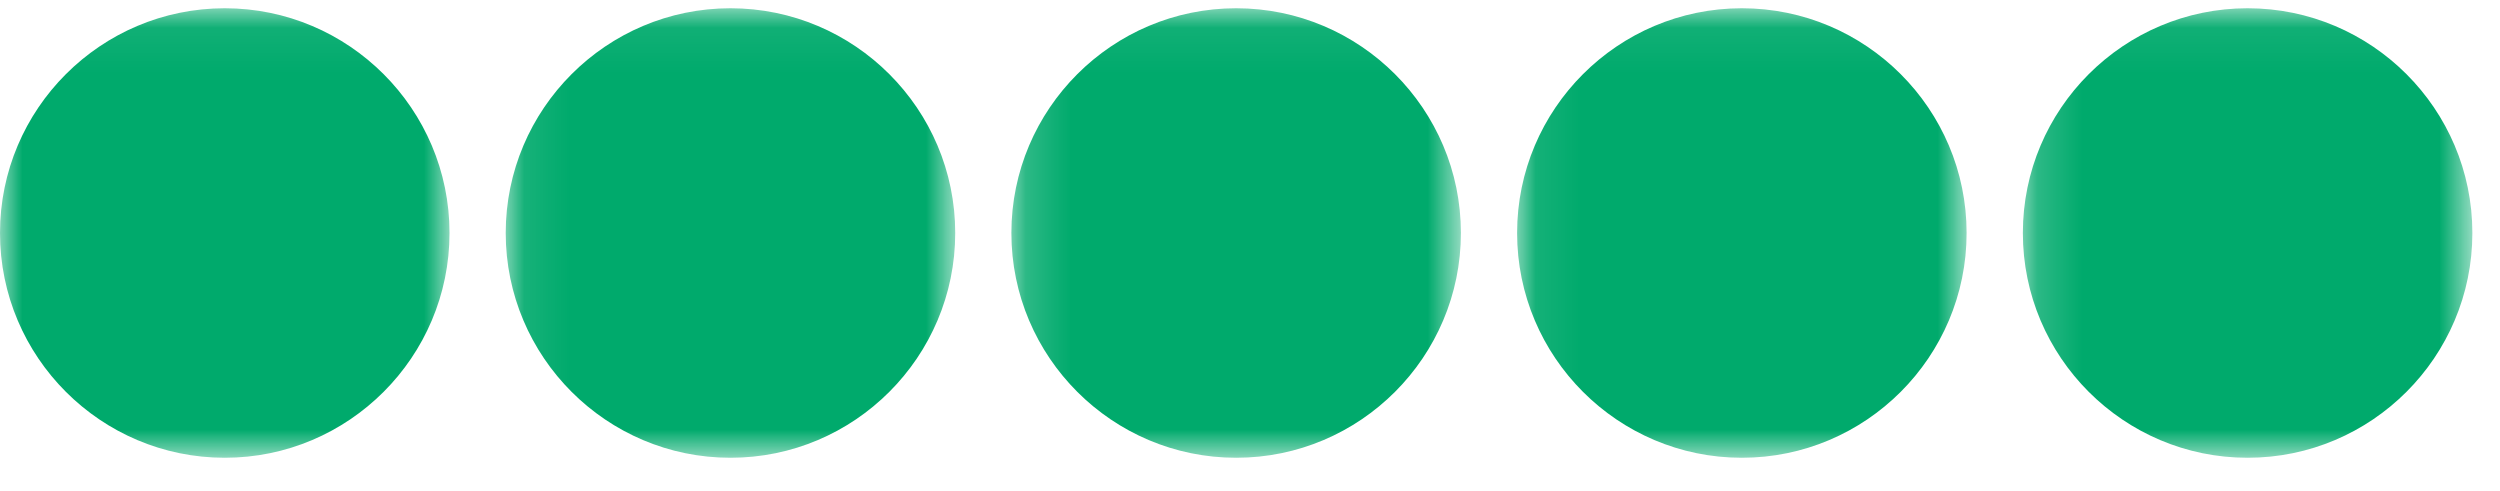
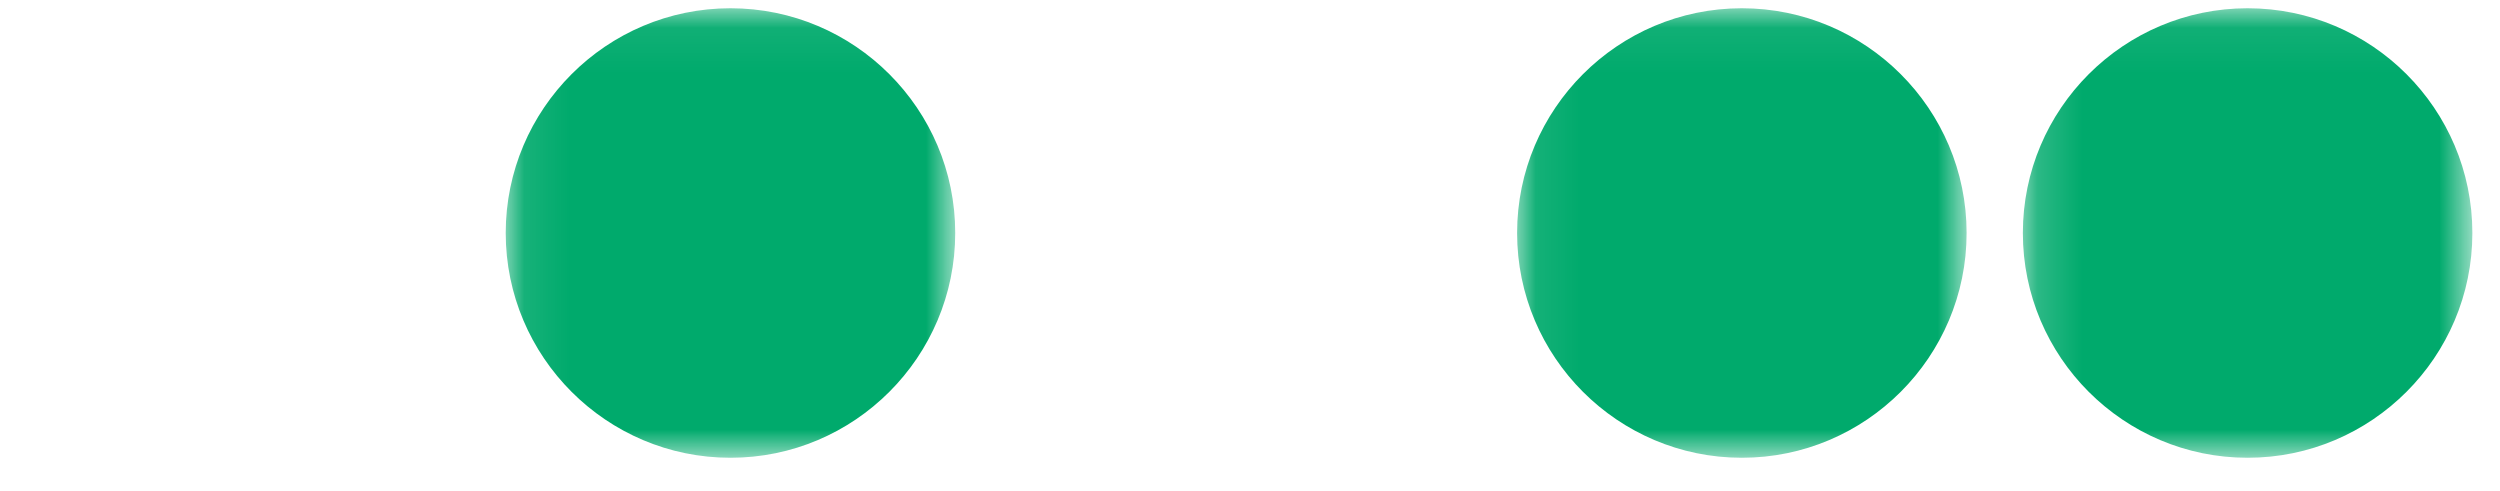
<svg xmlns="http://www.w3.org/2000/svg" xmlns:xlink="http://www.w3.org/1999/xlink" width="56px" height="11px" viewBox="0 0 56 11" version="1.1">
  <title>Bubbles Only_5</title>
  <desc>Created with Sketch.</desc>
  <defs>
-     <polygon id="path-1" points="0.177 0.065 10.246 0.065 10.246 10.134 0.177 10.134" />
    <polygon id="path-3" points="0.082 0.065 10.151 0.065 10.151 10.134 0.082 10.134" />
    <polygon id="path-5" points="0.171 0.065 10.24 0.065 10.24 10.134 0.171 10.134" />
    <polygon id="path-7" points="0.089 0.065 10.158 0.065 10.158 10.134 0.089 10.134" />
    <polygon id="path-9" points="0 0.065 10.069 0.065 10.069 10.134 0 10.134" />
  </defs>
  <g id="Page-1" stroke="none" stroke-width="1" fill="none" fill-rule="evenodd">
    <g id="Bubbles-Only_5">
      <g id="Group-3" transform="translate(22.478, 0.12)">
        <g id="Fill-1-Clipped">
          <mask id="mask-2" fill="white">
            <use xlink:href="#path-1" />
          </mask>
          <g id="path-1" />
          <path d="M0.177,5.099 C0.177,2.323 2.436,0.065 5.212,0.065 C7.988,0.065 10.246,2.323 10.246,5.099 C10.246,7.875 7.988,10.134 5.212,10.134 C2.436,10.134 0.177,7.875 0.177,5.099" id="Fill-1" fill="#00AA6C" fill-rule="nonzero" mask="url(#mask-2)" />
        </g>
      </g>
      <g id="Group-6" transform="translate(33.901, 0.12)">
        <g id="Fill-4-Clipped">
          <mask id="mask-4" fill="white">
            <use xlink:href="#path-3" />
          </mask>
          <g id="path-3" />
          <path d="M0.082,5.099 C0.082,2.323 2.34,0.065 5.116,0.065 C7.893,0.065 10.151,2.323 10.151,5.099 C10.151,7.875 7.893,10.134 5.116,10.134 C2.34,10.134 0.082,7.875 0.082,5.099" id="Fill-4" fill="#00AA6C" fill-rule="nonzero" mask="url(#mask-4)" />
        </g>
      </g>
      <g id="Group-9" transform="translate(45.141, 0.12)">
        <g id="Fill-7-Clipped">
          <mask id="mask-6" fill="white">
            <use xlink:href="#path-5" />
          </mask>
          <g id="path-5" />
          <path d="M0.171,5.099 C0.171,2.323 2.429,0.065 5.205,0.065 C7.982,0.065 10.24,2.323 10.24,5.099 C10.24,7.875 7.982,10.134 5.205,10.134 C2.429,10.134 0.171,7.875 0.171,5.099" id="Fill-7" fill="#00AA6C" fill-rule="nonzero" mask="url(#mask-6)" />
        </g>
      </g>
      <g id="Group-12" transform="translate(11.239, 0.12)">
        <g id="Fill-10-Clipped">
          <mask id="mask-8" fill="white">
            <use xlink:href="#path-7" />
          </mask>
          <g id="path-7" />
          <path d="M0.089,5.099 C0.089,2.323 2.347,0.065 5.123,0.065 C7.9,0.065 10.158,2.323 10.158,5.099 C10.158,7.875 7.9,10.134 5.123,10.134 C2.347,10.134 0.089,7.875 0.089,5.099" id="Fill-10" fill="#00AA6C" fill-rule="nonzero" mask="url(#mask-8)" />
        </g>
      </g>
      <g id="Group-15" transform="translate(0, 0.12)">
        <g id="Fill-13-Clipped">
          <mask id="mask-10" fill="white">
            <use xlink:href="#path-9" />
          </mask>
          <g id="path-9" />
-           <path d="M-3.68493909e-05,5.099 C-3.68493909e-05,2.323 2.258,0.065 5.035,0.065 C7.811,0.065 10.069,2.323 10.069,5.099 C10.069,7.875 7.811,10.134 5.035,10.134 C2.258,10.134 -3.68493909e-05,7.875 -3.68493909e-05,5.099" id="Fill-13" fill="#00AA6C" fill-rule="nonzero" mask="url(#mask-10)" />
        </g>
      </g>
    </g>
  </g>
</svg>